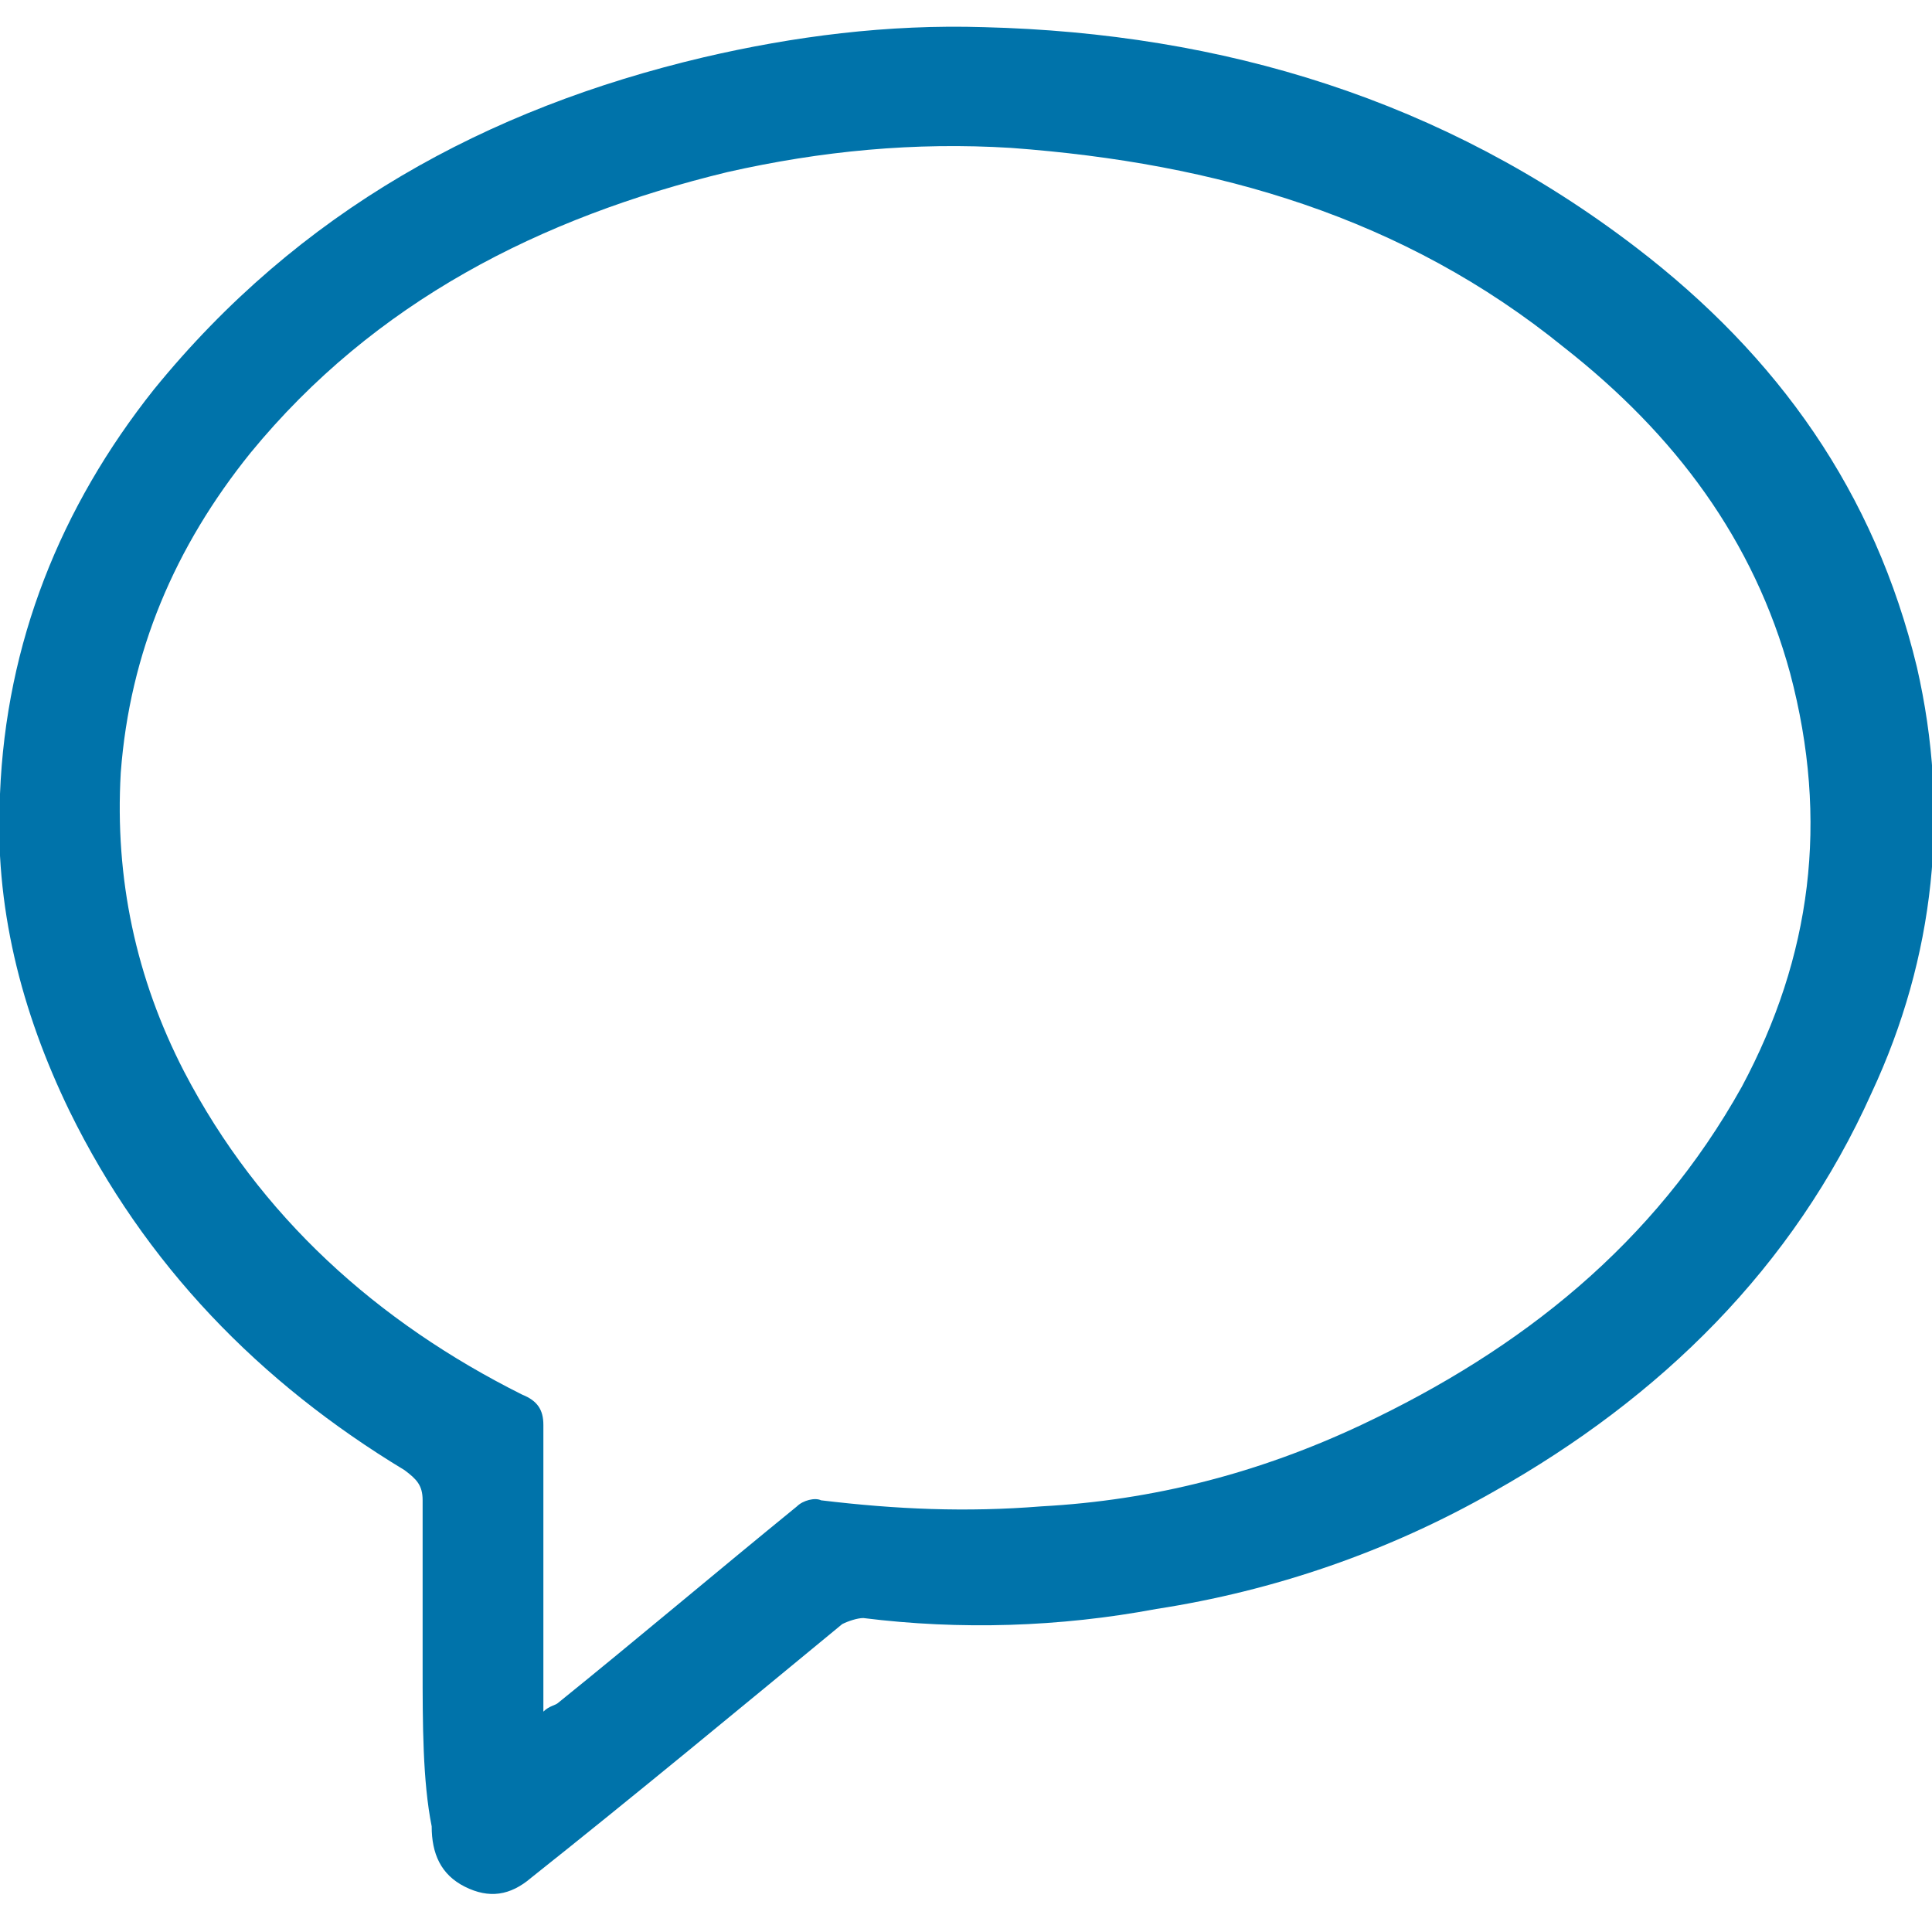
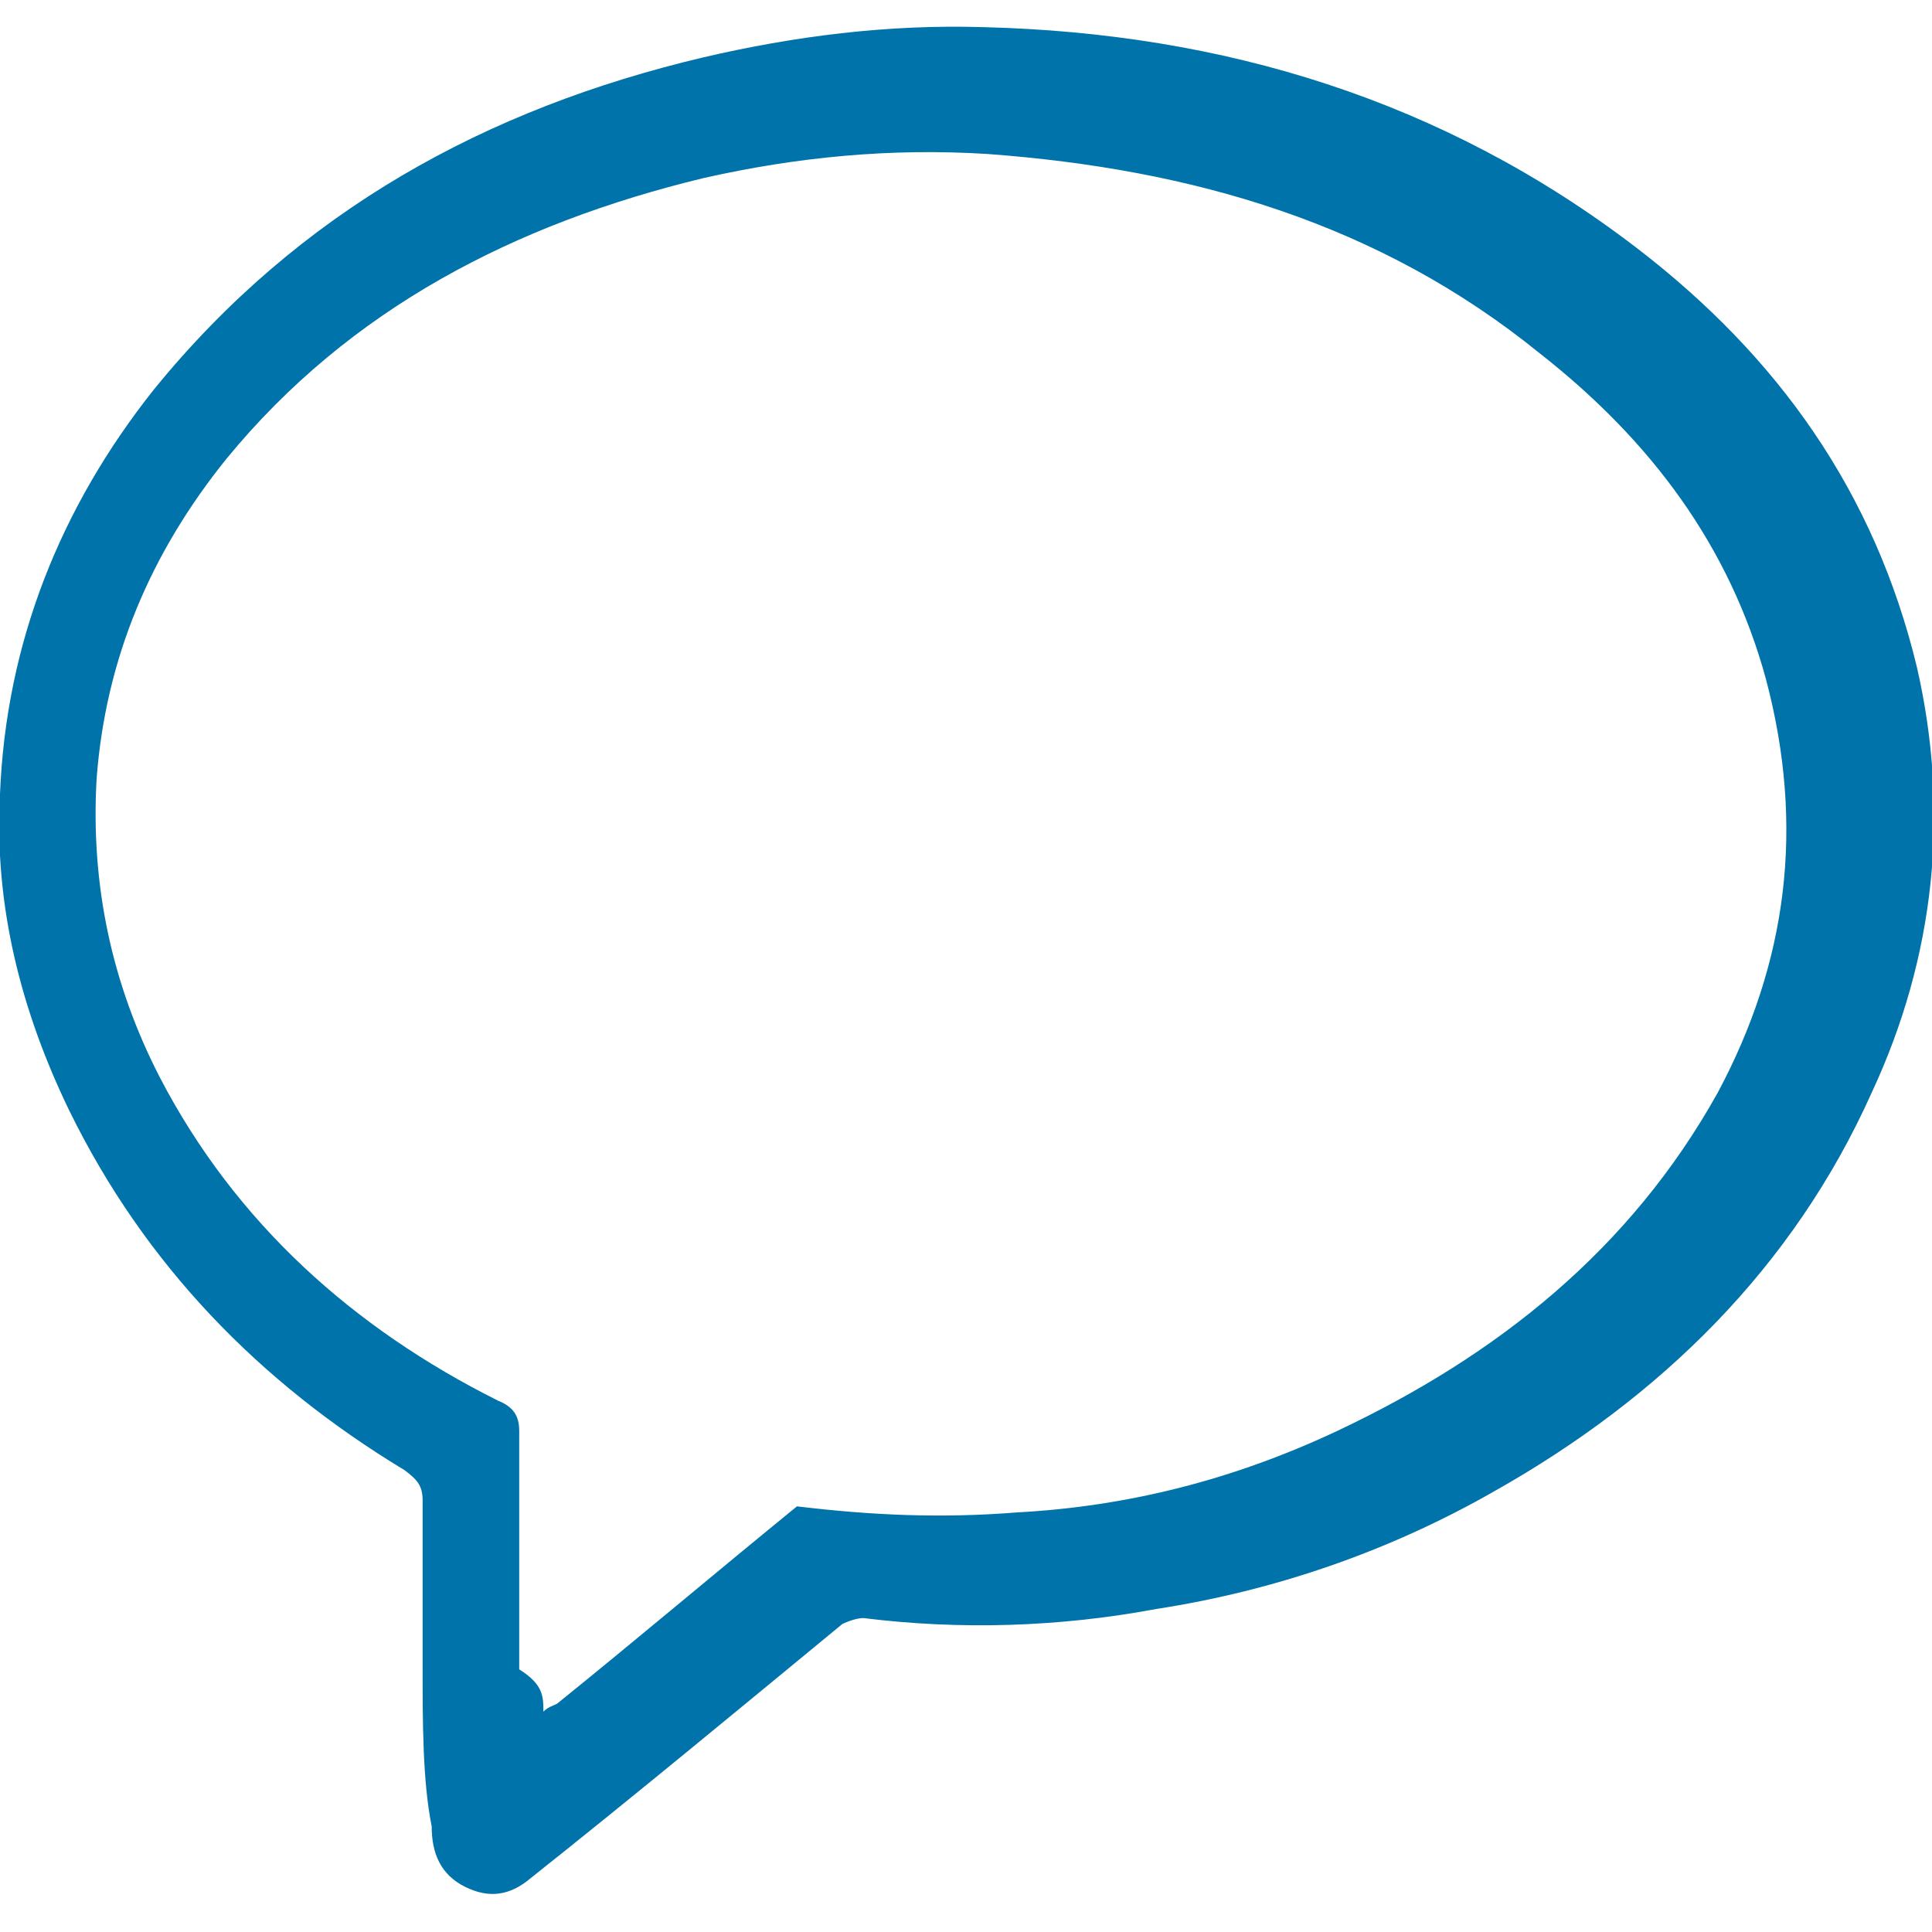
<svg xmlns="http://www.w3.org/2000/svg" version="1.1" id="Layer_1" x="0px" y="0px" viewBox="-431 241 64 64" style="enable-background:new -431 241 64 64;" xml:space="preserve">
  <style type="text/css">
	.st0{fill:#0073AA;}
</style>
  <g id="XMLID_150_">
-     <path id="XMLID_193_" class="st0" d="M-417,296.2c0-1.8,0-3.7,0-5.5c0-0.5-0.2-0.7-0.6-1c-4.8-2.9-8.6-6.8-11.1-11.9   c-1.6-3.3-2.5-6.8-2.3-10.5c0.2-5,2-9.5,5.1-13.4c4.8-5.9,11-9.3,18.2-11c3-0.7,6.1-1.1,9.3-1c7.9,0.2,15.2,2.4,21.6,7.3   c4.7,3.6,7.9,8.1,9.3,13.9c1.1,4.8,0.6,9.6-1.5,14.1c-2.6,5.8-7,10.1-12.5,13.2c-3.5,2-7.3,3.3-11.2,3.9c-3.2,0.6-6.5,0.7-9.7,0.3   c-0.2,0-0.5,0.1-0.7,0.2c-3.4,2.8-6.9,5.7-10.3,8.4c-0.7,0.6-1.4,0.7-2.2,0.3c-0.8-0.4-1.1-1.1-1.1-2C-417,300-417,298.1-417,296.2   z M-413,297.7c0.2-0.2,0.4-0.2,0.5-0.3c2.6-2.1,5.2-4.3,7.9-6.5c0.2-0.2,0.6-0.3,0.8-0.2c2.5,0.3,4.8,0.4,7.3,0.2   c3.7-0.2,7.2-1.1,10.6-2.7c5.3-2.5,9.7-6,12.6-11.2c2.3-4.3,2.9-8.8,1.6-13.7c-1.2-4.4-3.8-7.9-7.5-10.8   c-5.3-4.3-11.5-6.1-18.3-6.6c-3.2-0.2-6.3,0.1-9.4,0.8c-6.2,1.5-11.7,4.3-15.8,9.3c-2.5,3.1-4,6.6-4.3,10.6   c-0.2,3.5,0.5,6.8,2.1,9.9c2.5,4.8,6.4,8.3,11.2,10.7c0.5,0.2,0.7,0.5,0.7,1c0,2.6,0,5.2,0,7.9C-413,296.8-413,297.2-413,297.7z" />
+     <path id="XMLID_193_" class="st0" d="M-417,296.2c0-1.8,0-3.7,0-5.5c0-0.5-0.2-0.7-0.6-1c-4.8-2.9-8.6-6.8-11.1-11.9   c-1.6-3.3-2.5-6.8-2.3-10.5c0.2-5,2-9.5,5.1-13.4c4.8-5.9,11-9.3,18.2-11c3-0.7,6.1-1.1,9.3-1c7.9,0.2,15.2,2.4,21.6,7.3   c4.7,3.6,7.9,8.1,9.3,13.9c1.1,4.8,0.6,9.6-1.5,14.1c-2.6,5.8-7,10.1-12.5,13.2c-3.5,2-7.3,3.3-11.2,3.9c-3.2,0.6-6.5,0.7-9.7,0.3   c-0.2,0-0.5,0.1-0.7,0.2c-3.4,2.8-6.9,5.7-10.3,8.4c-0.7,0.6-1.4,0.7-2.2,0.3c-0.8-0.4-1.1-1.1-1.1-2C-417,300-417,298.1-417,296.2   z M-413,297.7c0.2-0.2,0.4-0.2,0.5-0.3c2.6-2.1,5.2-4.3,7.9-6.5c2.5,0.3,4.8,0.4,7.3,0.2   c3.7-0.2,7.2-1.1,10.6-2.7c5.3-2.5,9.7-6,12.6-11.2c2.3-4.3,2.9-8.8,1.6-13.7c-1.2-4.4-3.8-7.9-7.5-10.8   c-5.3-4.3-11.5-6.1-18.3-6.6c-3.2-0.2-6.3,0.1-9.4,0.8c-6.2,1.5-11.7,4.3-15.8,9.3c-2.5,3.1-4,6.6-4.3,10.6   c-0.2,3.5,0.5,6.8,2.1,9.9c2.5,4.8,6.4,8.3,11.2,10.7c0.5,0.2,0.7,0.5,0.7,1c0,2.6,0,5.2,0,7.9C-413,296.8-413,297.2-413,297.7z" />
  </g>
</svg>